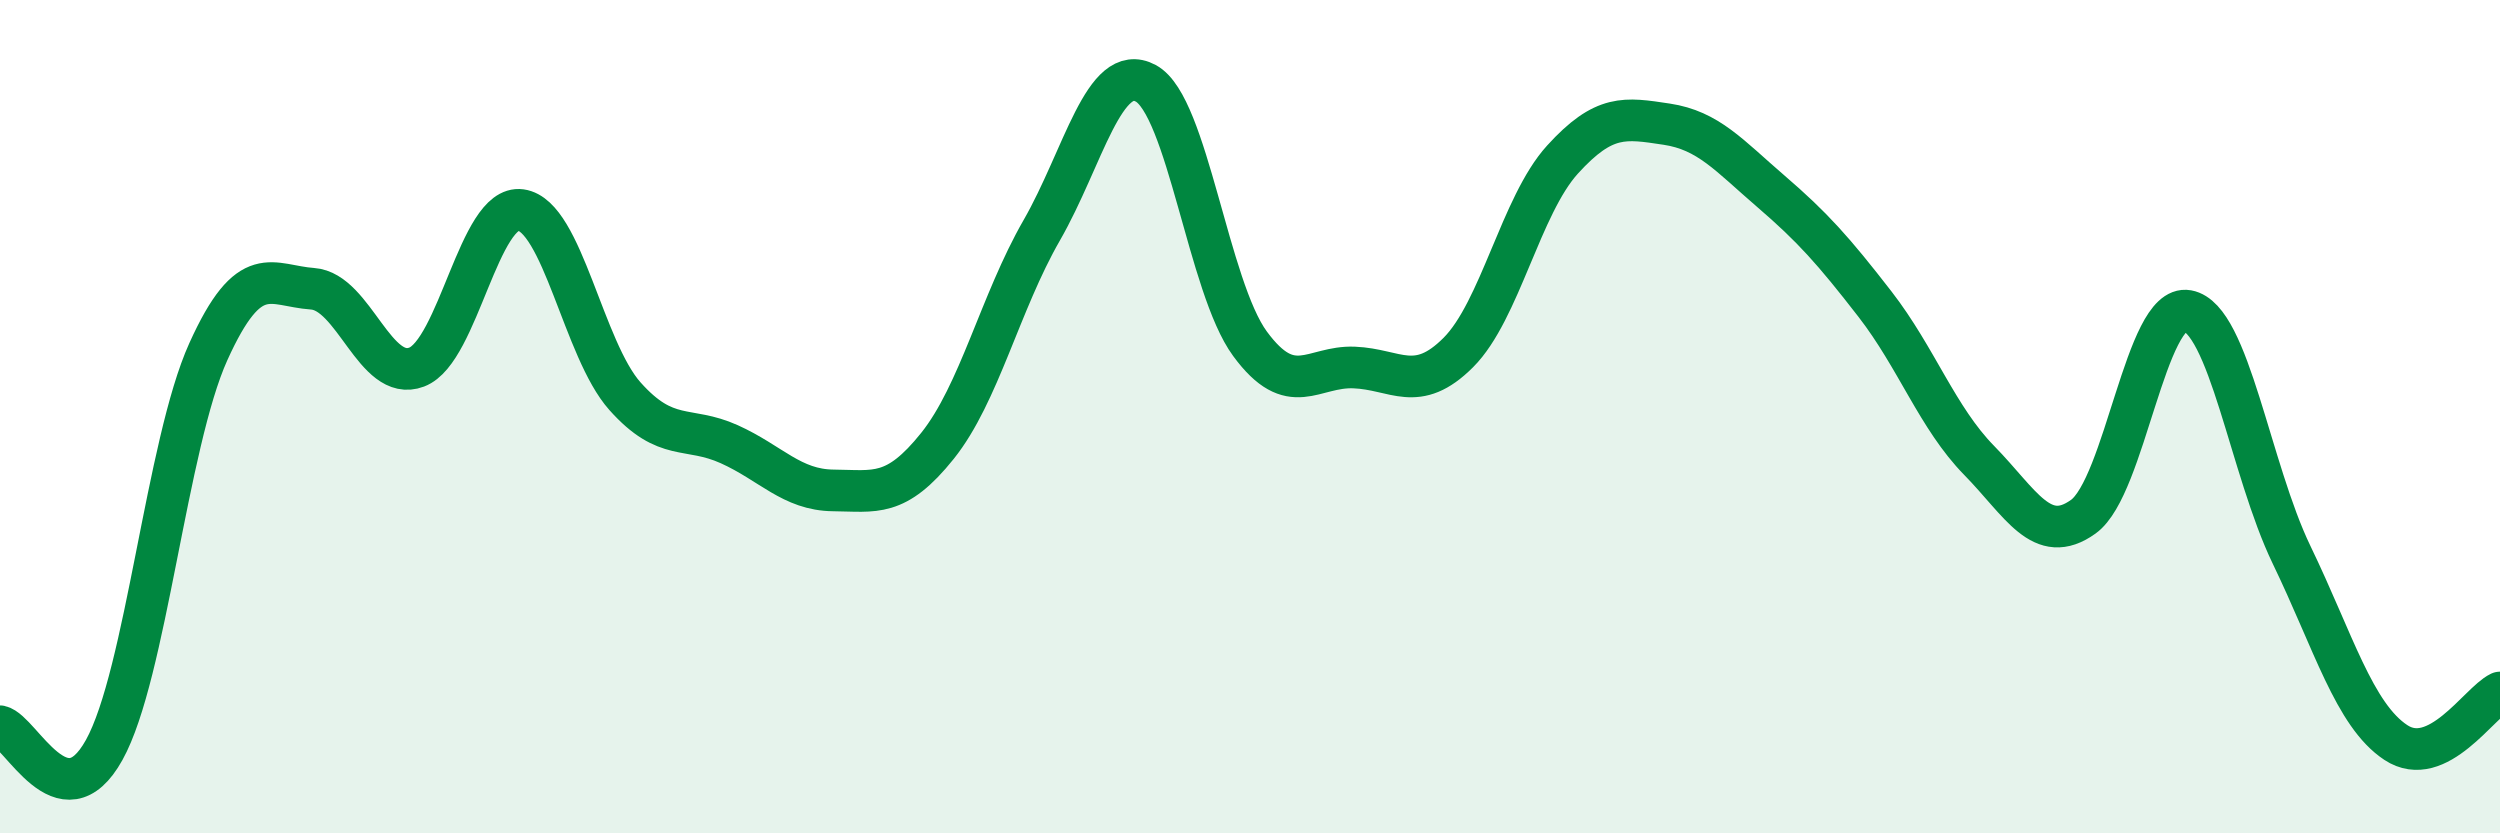
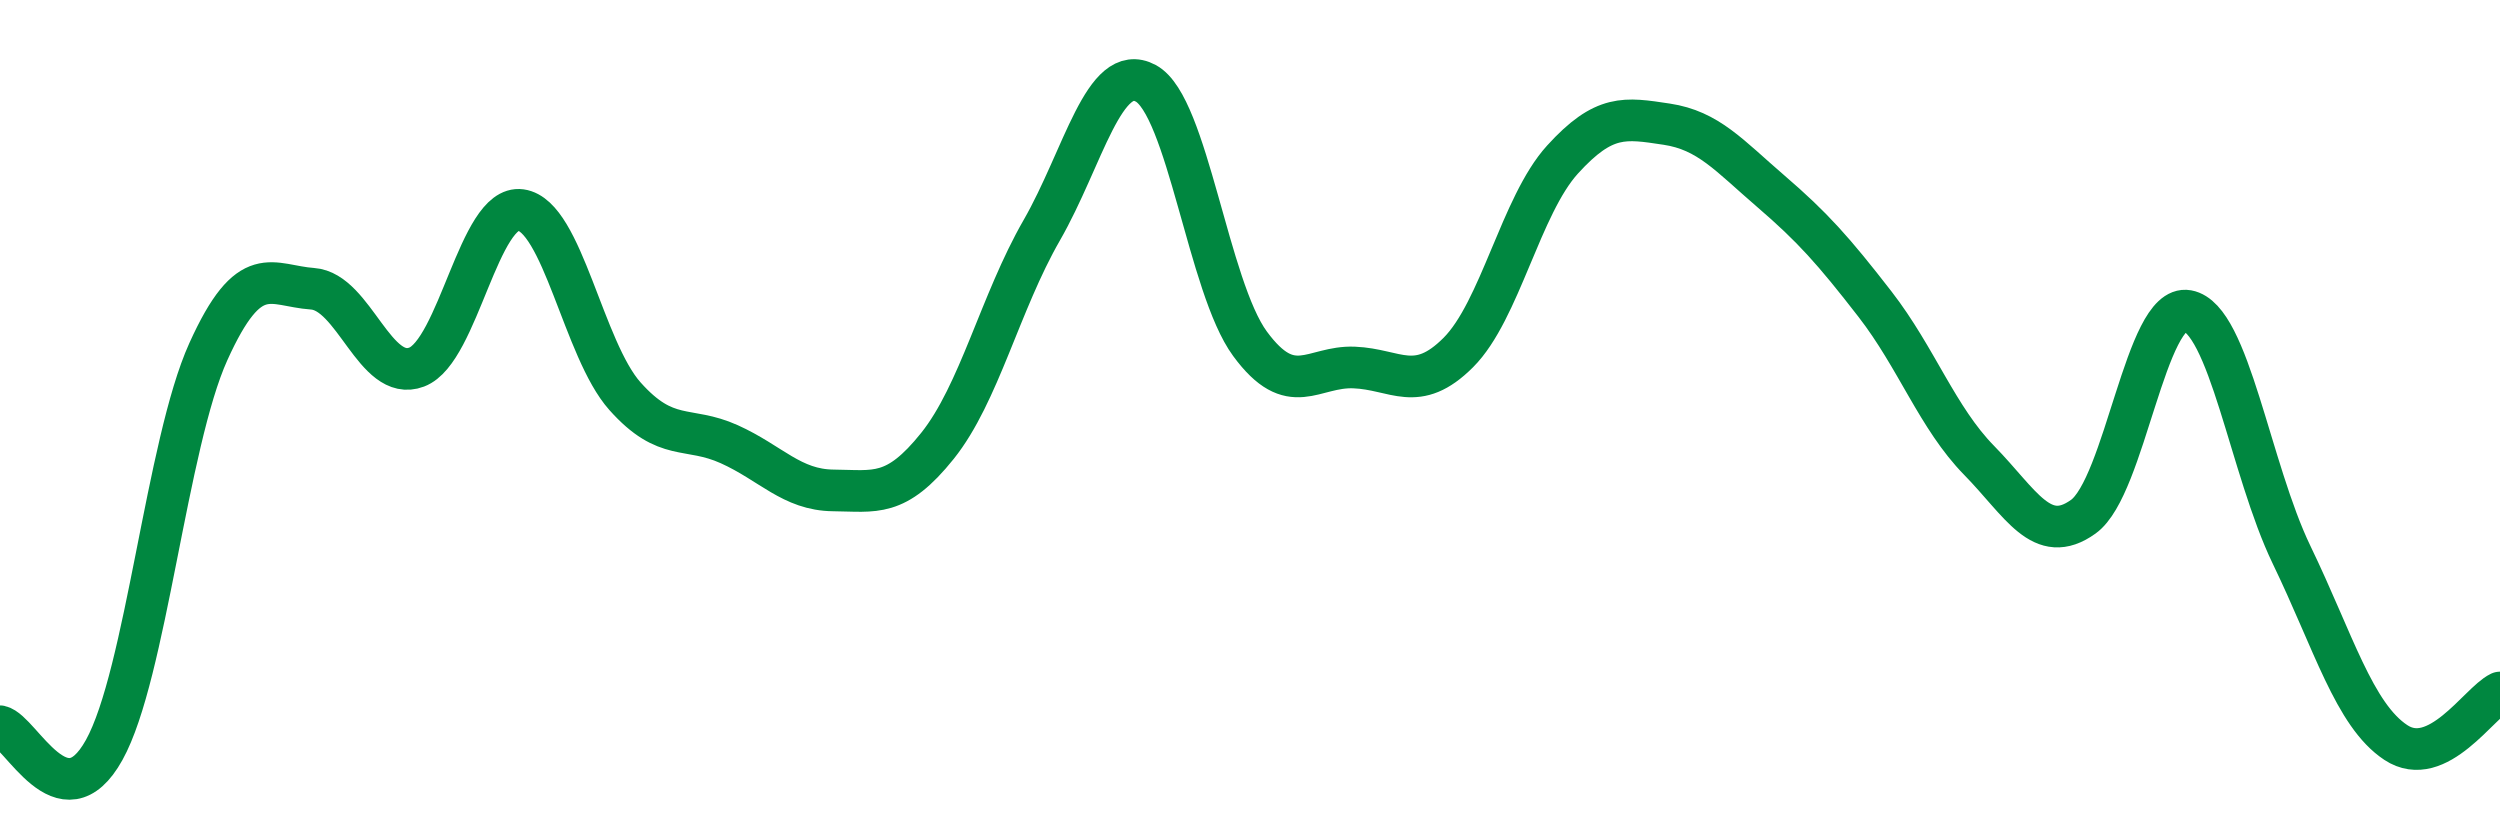
<svg xmlns="http://www.w3.org/2000/svg" width="60" height="20" viewBox="0 0 60 20">
-   <path d="M 0,17.43 C 0.5,17.54 1.5,19.8 2.5,18 C 3.5,16.2 4,10.65 5,8.44 C 6,6.23 6.5,6.86 7.5,6.93 C 8.5,7 9,9.19 10,8.81 C 11,8.43 11.5,4.9 12.5,5.04 C 13.5,5.18 14,8.39 15,9.51 C 16,10.63 16.5,10.21 17.5,10.66 C 18.5,11.11 19,11.76 20,11.77 C 21,11.78 21.5,11.95 22.5,10.7 C 23.5,9.45 24,7.27 25,5.53 C 26,3.79 26.5,1.46 27.5,2 C 28.5,2.54 29,6.89 30,8.25 C 31,9.61 31.5,8.78 32.5,8.82 C 33.5,8.86 34,9.46 35,8.46 C 36,7.46 36.5,4.93 37.5,3.83 C 38.5,2.73 39,2.83 40,2.98 C 41,3.13 41.5,3.73 42.5,4.59 C 43.5,5.45 44,6.01 45,7.3 C 46,8.59 46.5,10.03 47.5,11.05 C 48.5,12.07 49,13.12 50,12.4 C 51,11.68 51.5,7.28 52.5,7.46 C 53.5,7.64 54,11.25 55,13.32 C 56,15.39 56.5,17.16 57.5,17.82 C 58.5,18.48 59.5,16.86 60,16.62L60 20L0 20Z" fill="#008740" opacity="0.1" stroke-linecap="round" stroke-linejoin="round" />
  <path d="M 0,17.43 C 0.5,17.54 1.5,19.8 2.5,18 C 3.5,16.2 4,10.65 5,8.44 C 6,6.23 6.5,6.86 7.5,6.93 C 8.5,7 9,9.19 10,8.81 C 11,8.43 11.5,4.9 12.5,5.04 C 13.5,5.18 14,8.39 15,9.51 C 16,10.63 16.5,10.21 17.5,10.66 C 18.5,11.11 19,11.76 20,11.77 C 21,11.78 21.5,11.95 22.5,10.7 C 23.5,9.45 24,7.27 25,5.53 C 26,3.79 26.5,1.46 27.5,2 C 28.5,2.54 29,6.89 30,8.25 C 31,9.61 31.5,8.78 32.5,8.82 C 33.5,8.86 34,9.46 35,8.46 C 36,7.46 36.5,4.93 37.5,3.83 C 38.5,2.73 39,2.83 40,2.98 C 41,3.13 41.5,3.73 42.5,4.59 C 43.5,5.45 44,6.01 45,7.3 C 46,8.59 46.5,10.03 47.5,11.05 C 48.5,12.07 49,13.12 50,12.4 C 51,11.68 51.5,7.28 52.5,7.46 C 53.5,7.64 54,11.25 55,13.32 C 56,15.39 56.5,17.16 57.5,17.82 C 58.5,18.48 59.5,16.86 60,16.62" stroke="#008740" stroke-width="1" fill="none" stroke-linecap="round" stroke-linejoin="round" />
</svg>